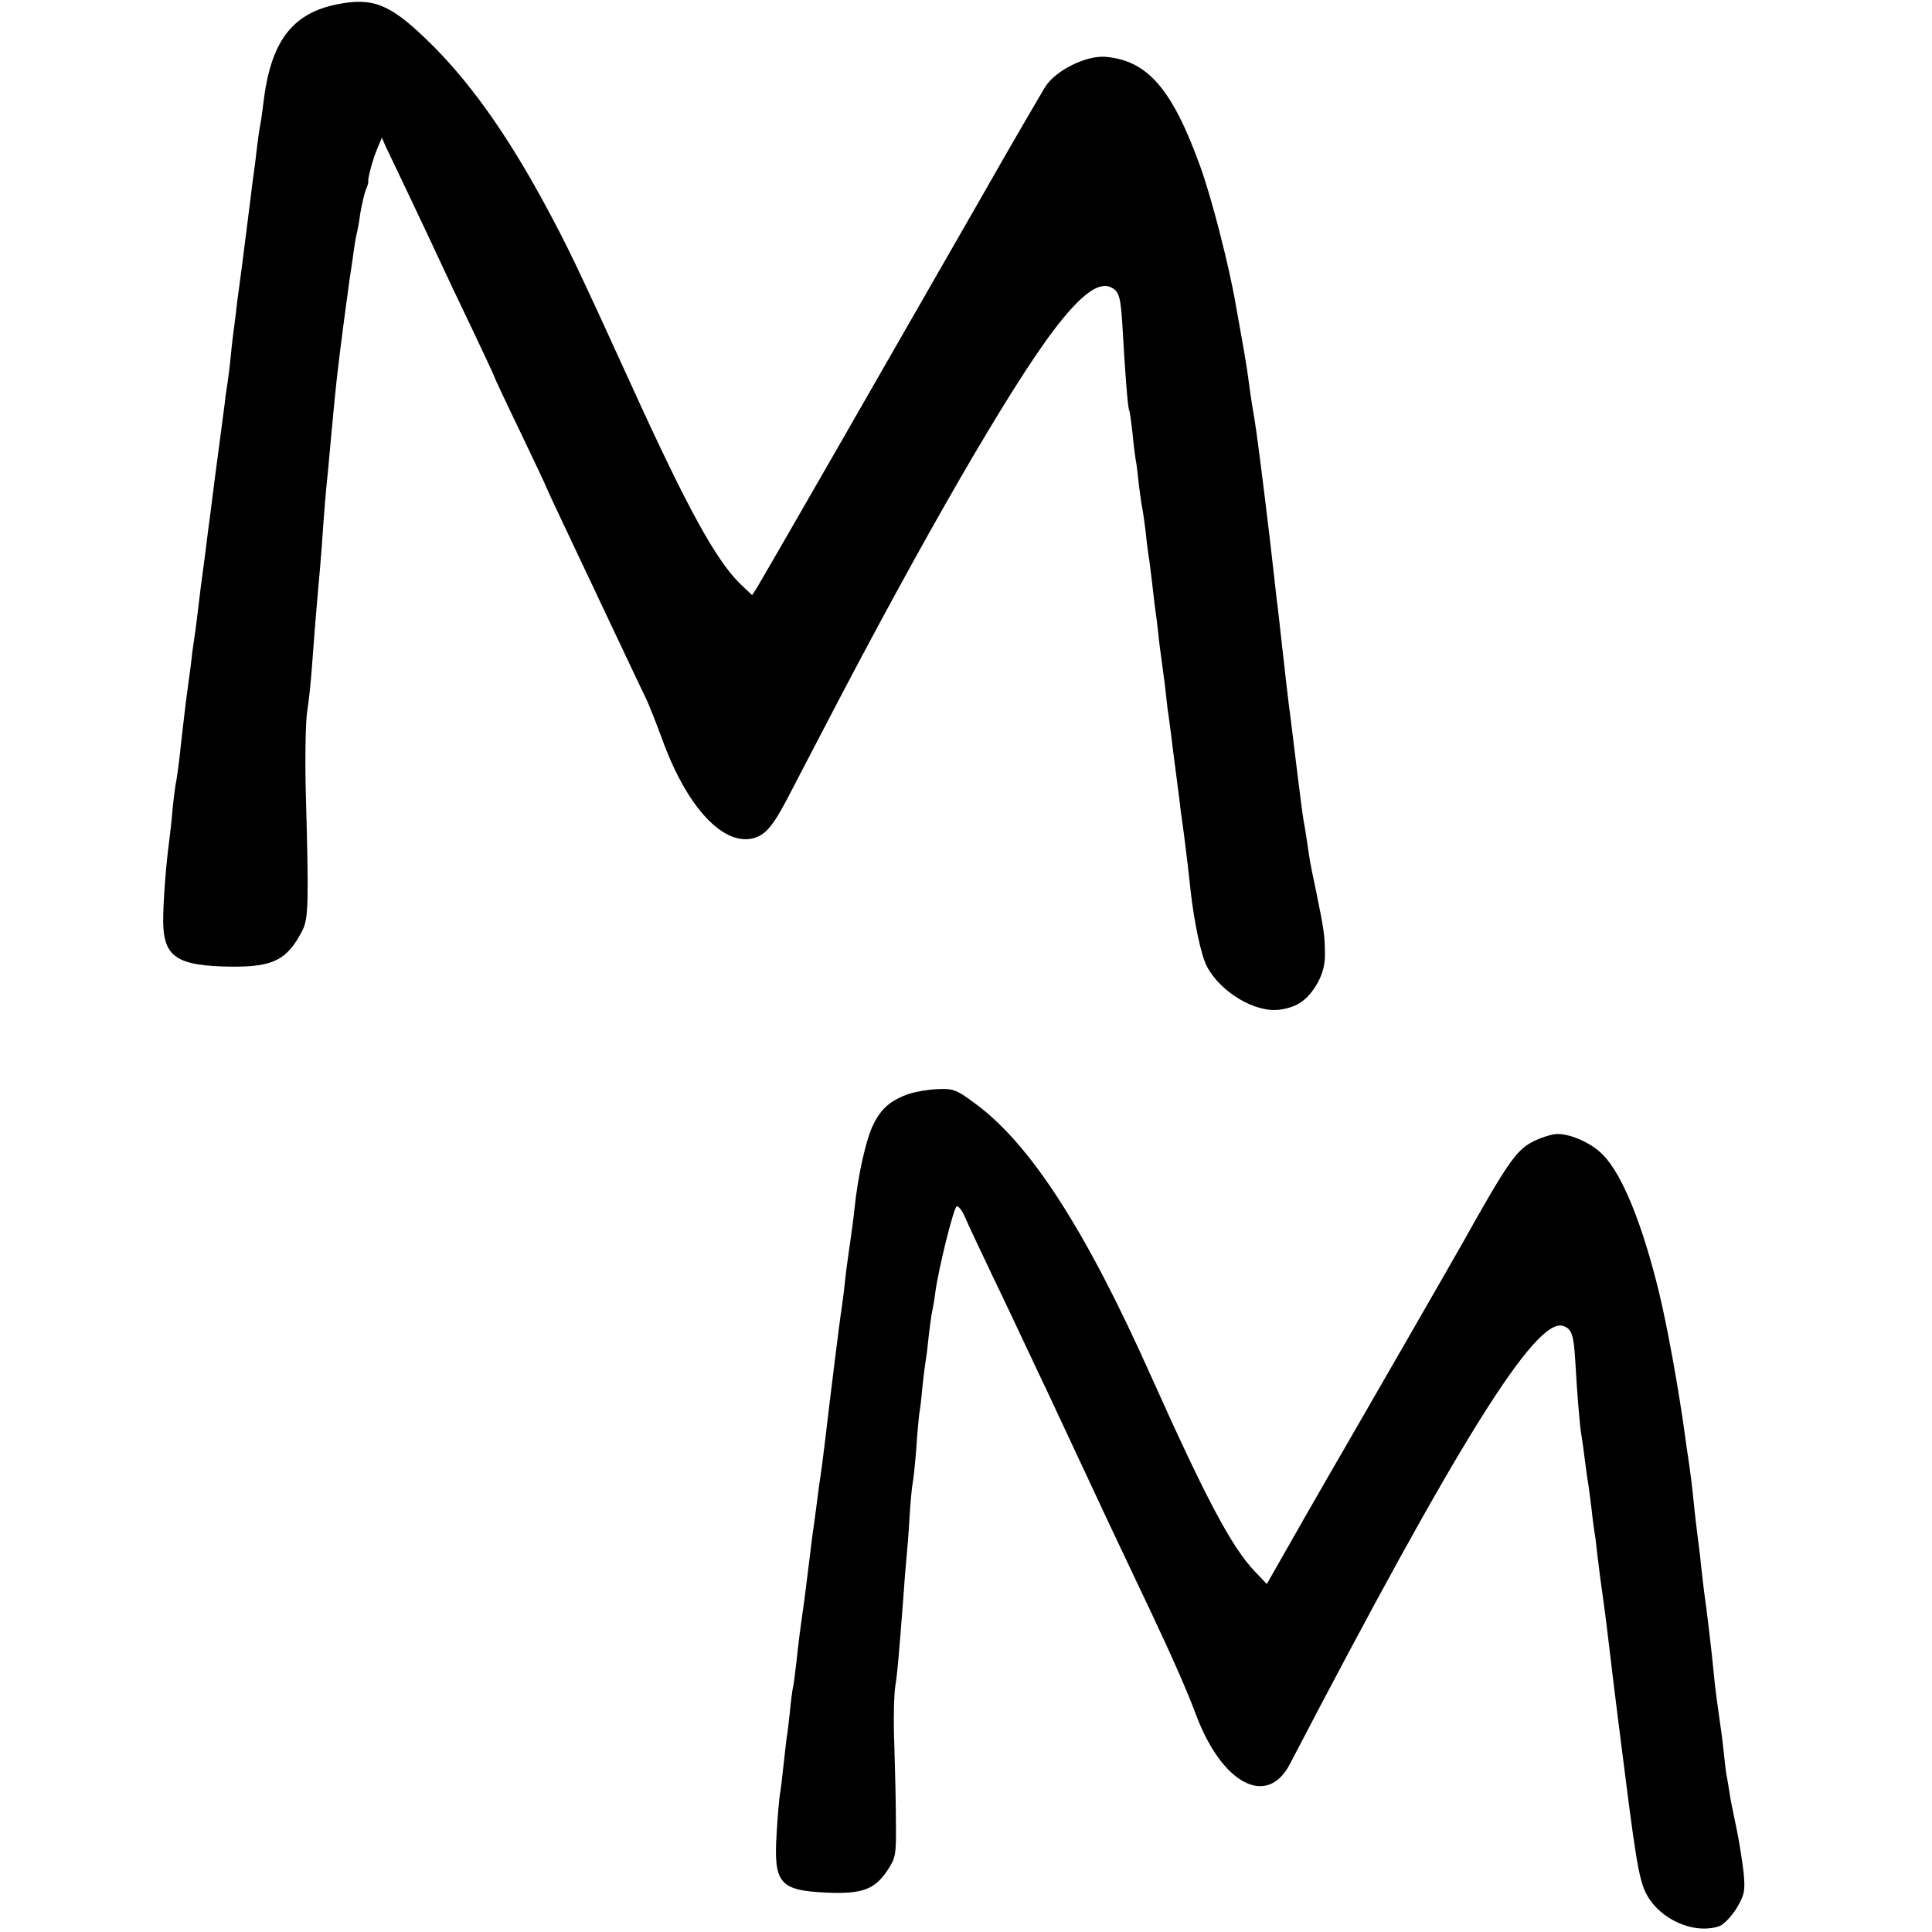
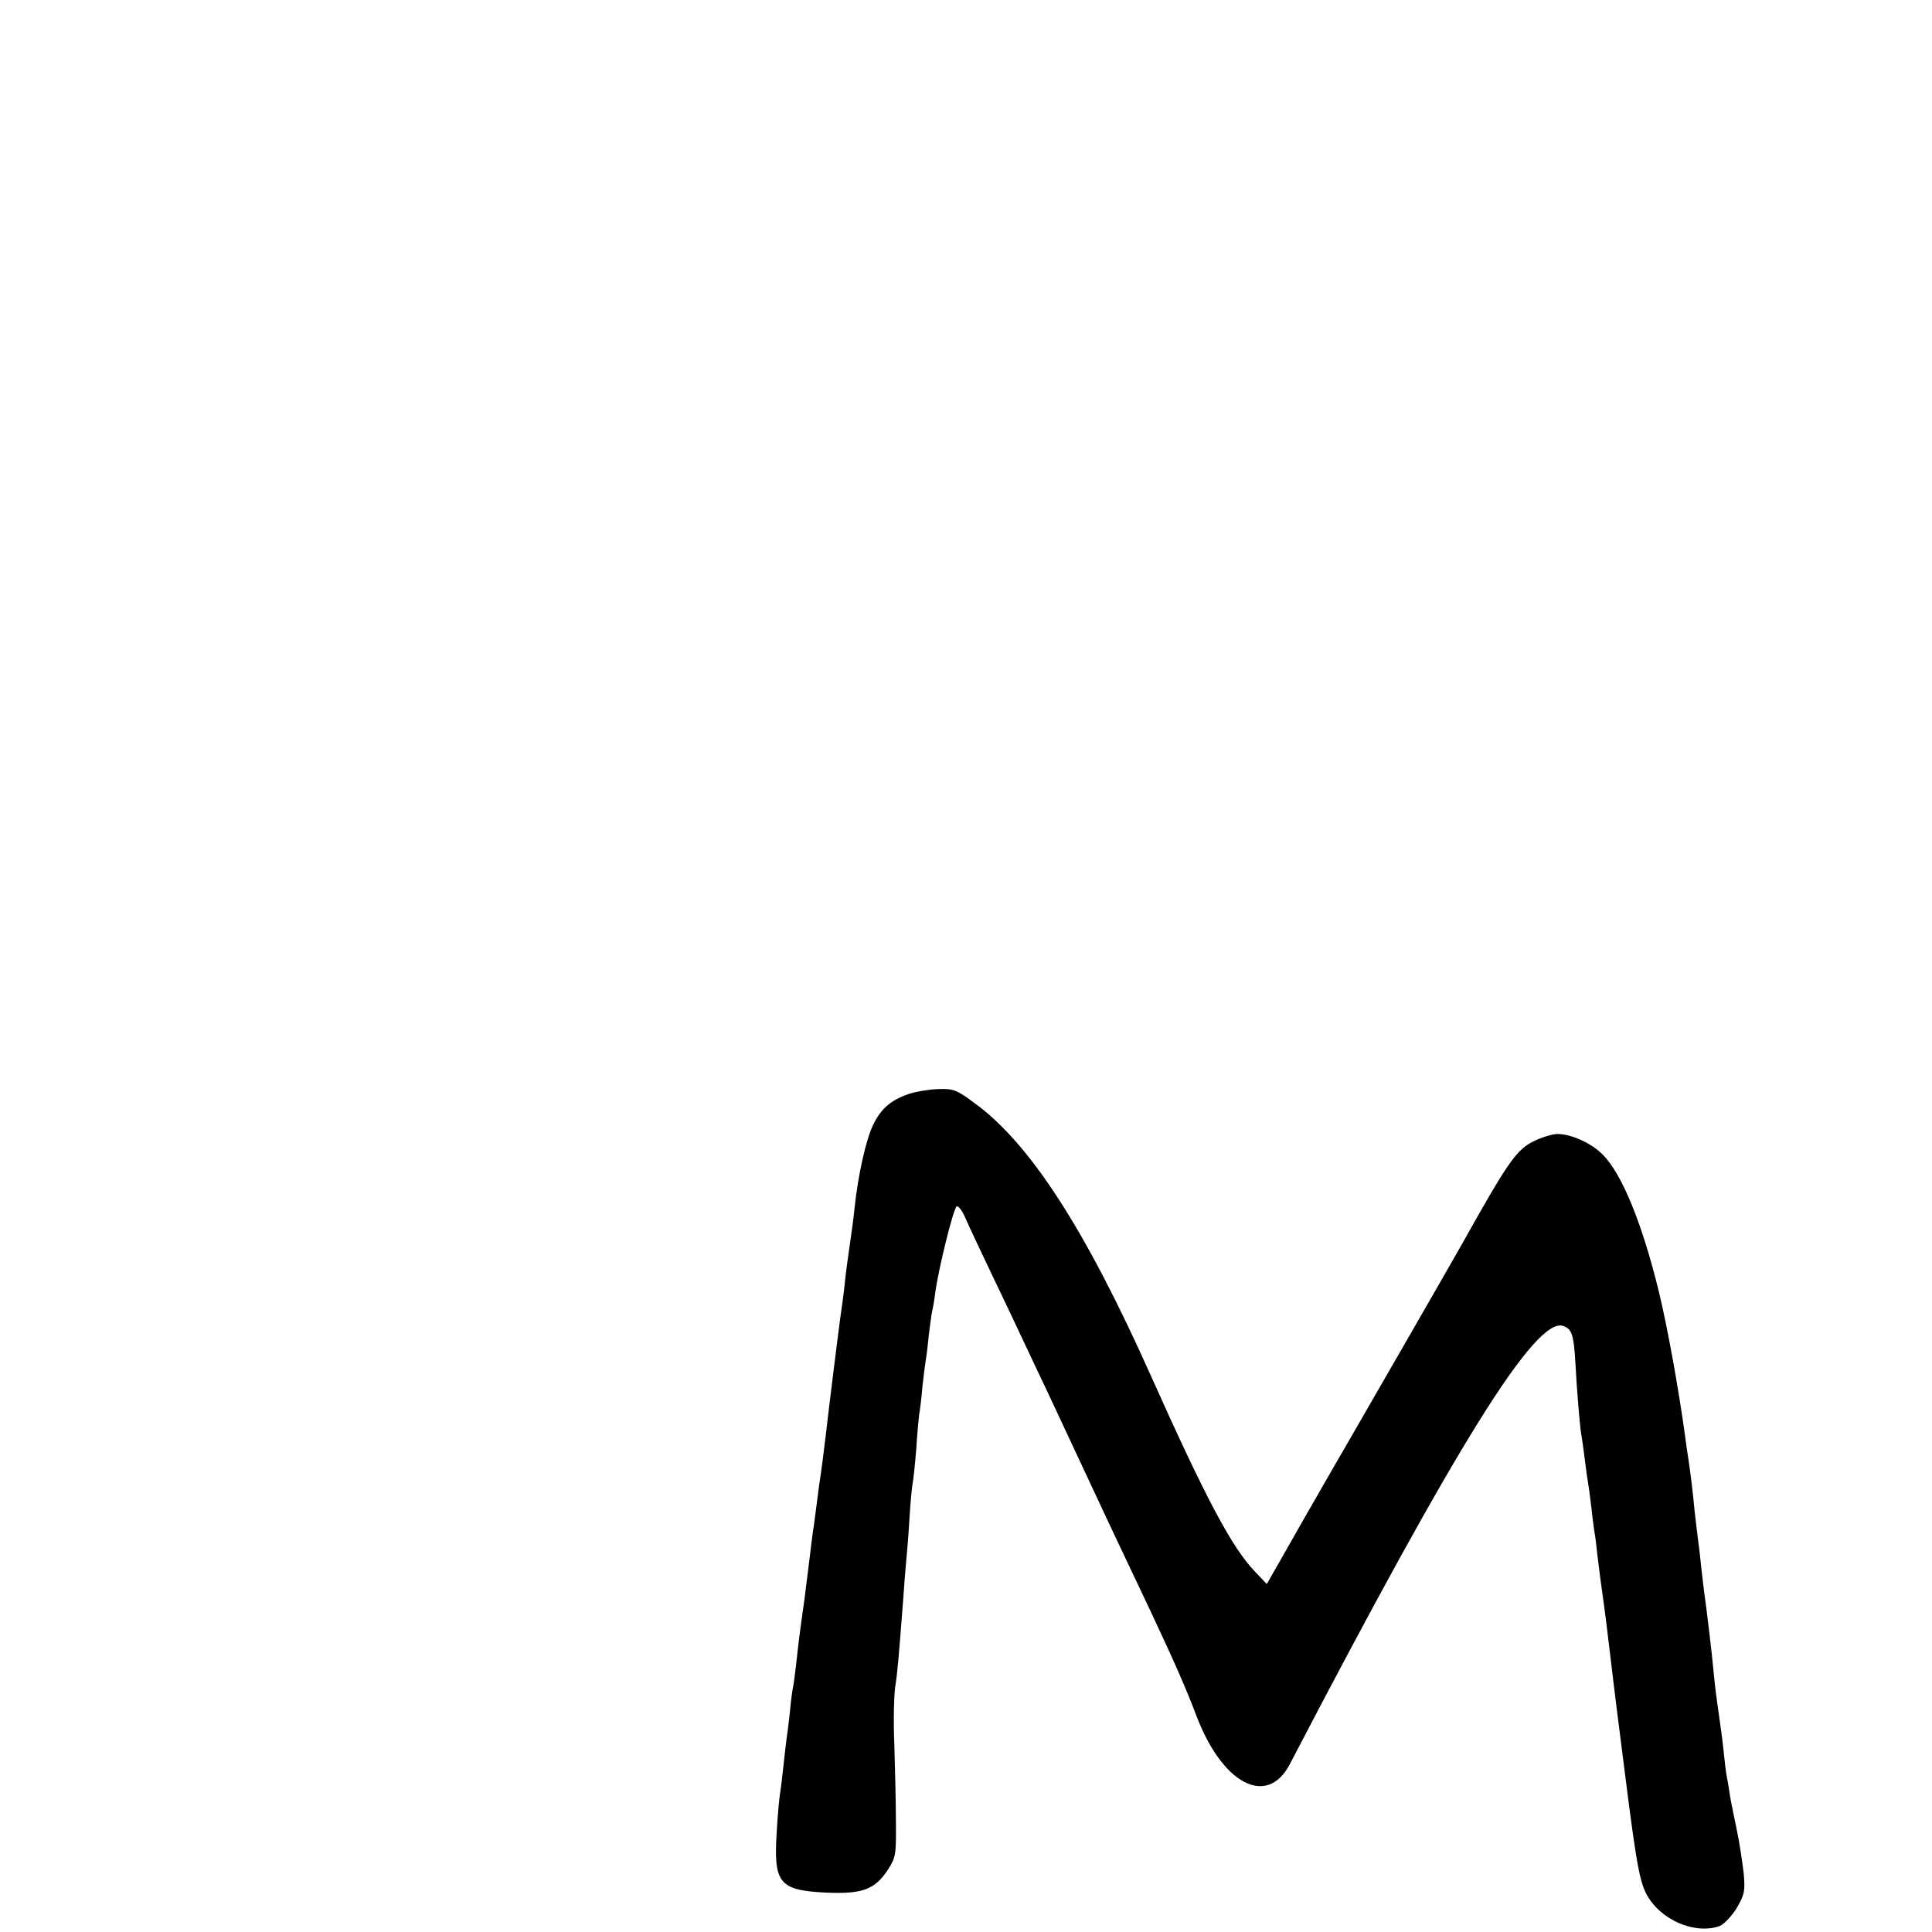
<svg xmlns="http://www.w3.org/2000/svg" version="1.0" width="598pt" height="598pt" viewBox="0 0 598 598" preserveAspectRatio="xMidYMid meet">
  <g transform="translate(0,598) scale(0.1,-0.1)" fill="#000000" stroke="none">
-     <path d="M1040 5966 c-138 -29 -203 -117 -225 -307 -3 -24 -7 -55 -10 -69 -3 -14 -7 -45 -10 -70 -3 -25 -7 -61 -10 -80 -3 -19 -7 -51 -9 -70 -11 -88 -18 -140 -26 -205 -5 -38 -12 -92 -16 -120 -3 -27 -7 -61 -9 -75 -2 -14 -7 -52 -10 -85 -3 -33 -8 -71 -10 -85 -2 -14 -7 -43 -9 -65 -9 -67 -27 -208 -31 -235 -3 -22 -16 -129 -20 -155 -4 -35 -18 -143 -20 -155 -1 -8 -6 -44 -10 -80 -4 -36 -9 -72 -10 -80 -1 -8 -6 -40 -10 -70 -3 -30 -8 -66 -10 -80 -2 -14 -6 -47 -10 -75 -3 -27 -8 -66 -10 -85 -2 -19 -7 -60 -10 -90 -4 -30 -8 -62 -10 -70 -2 -8 -7 -46 -11 -85 -3 -38 -8 -81 -10 -95 -11 -82 -19 -194 -19 -252 1 -111 43 -138 212 -140 129 -1 172 21 219 112 19 38 20 83 10 445 -2 99 0 205 5 235 5 30 11 89 14 130 6 85 13 169 20 250 3 30 8 89 11 130 7 103 13 177 19 230 2 25 7 74 10 110 8 88 15 158 20 200 9 78 26 207 31 240 2 19 9 67 15 105 5 39 11 77 14 85 2 8 7 35 10 59 4 23 11 55 16 70 6 14 10 27 9 29 -3 6 13 67 27 100 l15 36 13 -30 c8 -16 45 -94 83 -174 38 -80 77 -163 87 -185 10 -22 51 -109 92 -194 40 -84 73 -155 73 -157 0 -2 36 -79 80 -170 44 -92 80 -168 80 -170 0 -1 27 -60 61 -131 33 -70 73 -155 89 -188 15 -33 54 -114 85 -180 31 -66 65 -138 76 -160 10 -22 32 -78 49 -124 73 -202 182 -324 275 -307 41 8 65 34 113 126 21 41 72 138 112 215 305 587 576 1055 713 1235 83 109 139 150 177 130 25 -13 29 -30 35 -131 7 -130 16 -243 20 -249 2 -3 6 -33 10 -67 3 -34 8 -72 10 -85 3 -13 7 -48 10 -78 4 -30 8 -62 10 -70 2 -8 7 -42 11 -75 3 -33 8 -67 9 -75 2 -9 6 -43 10 -75 4 -33 8 -71 10 -85 2 -14 7 -50 10 -80 3 -30 8 -66 10 -80 2 -14 6 -47 10 -75 3 -27 7 -63 9 -80 3 -16 7 -52 11 -80 3 -27 8 -63 10 -80 7 -55 16 -120 19 -150 2 -16 7 -52 11 -80 9 -73 13 -103 20 -170 11 -100 33 -202 50 -235 42 -81 151 -146 227 -135 55 8 87 31 117 84 16 30 23 57 22 94 -1 55 -3 69 -27 187 -21 99 -20 98 -28 153 -4 27 -9 57 -11 67 -2 10 -11 78 -20 152 -9 73 -18 147 -20 163 -7 51 -14 113 -30 255 -3 30 -8 71 -10 90 -3 19 -7 58 -10 85 -7 63 -24 209 -30 255 -23 186 -30 235 -40 290 -2 14 -7 45 -10 70 -3 25 -12 81 -20 125 -8 44 -17 95 -20 112 -20 117 -74 329 -110 428 -86 238 -162 327 -291 339 -60 6 -156 -41 -189 -93 -12 -20 -103 -175 -200 -346 -327 -571 -677 -1180 -692 -1204 l-15 -23 -35 33 c-77 74 -168 241 -342 624 -170 373 -196 426 -268 559 -119 219 -236 382 -363 504 -115 111 -168 131 -280 108z" />
-     <path d="M2813 2594 c-55 -19 -86 -45 -110 -95 -22 -44 -47 -154 -58 -259 -3 -30 -10 -82 -15 -115 -5 -33 -12 -85 -15 -115 -3 -30 -8 -66 -10 -80 -5 -29 -41 -320 -50 -400 -4 -30 -8 -66 -10 -80 -2 -14 -6 -45 -10 -70 -3 -25 -10 -76 -15 -115 -6 -38 -12 -90 -15 -115 -3 -25 -10 -79 -15 -120 -16 -113 -18 -130 -25 -195 -4 -33 -8 -67 -10 -75 -2 -8 -7 -43 -10 -78 -4 -35 -8 -71 -10 -80 -1 -9 -6 -48 -10 -87 -4 -38 -9 -79 -11 -89 -2 -11 -7 -64 -10 -118 -10 -157 8 -179 152 -186 112 -5 151 9 191 69 26 40 27 47 26 153 0 61 -3 169 -5 239 -3 71 -1 150 3 177 7 45 10 81 25 275 3 44 7 96 9 115 2 19 7 78 10 130 3 52 8 102 10 110 2 8 7 56 11 105 3 50 8 98 9 107 2 9 7 48 10 85 4 37 9 76 11 87 2 10 6 44 9 75 4 31 8 63 10 71 2 8 7 35 10 60 10 74 56 259 66 266 5 3 18 -14 28 -38 10 -24 47 -101 81 -173 34 -71 77 -161 95 -200 18 -38 53 -113 78 -165 57 -122 111 -237 152 -325 38 -82 91 -193 170 -360 71 -151 107 -234 136 -310 80 -216 220 -291 291 -156 518 994 761 1384 846 1357 27 -9 33 -27 38 -111 5 -95 14 -198 18 -222 2 -10 7 -46 11 -78 4 -33 9 -68 11 -79 2 -10 6 -44 10 -75 3 -31 8 -63 9 -72 2 -9 6 -40 9 -70 6 -49 11 -90 21 -159 2 -14 9 -68 15 -120 6 -52 13 -108 15 -125 2 -16 17 -138 34 -270 40 -316 48 -352 79 -397 49 -69 147 -105 216 -79 13 6 37 31 52 56 24 41 26 53 21 108 -4 34 -13 94 -21 132 -8 39 -18 86 -21 105 -3 19 -7 46 -10 60 -3 14 -7 50 -10 80 -3 30 -10 82 -15 115 -5 33 -12 87 -15 120 -6 67 -24 216 -30 255 -2 14 -6 52 -10 85 -3 33 -8 71 -10 85 -2 14 -6 52 -10 85 -6 65 -14 126 -20 165 -2 14 -7 45 -10 70 -19 139 -54 333 -80 440 -51 210 -114 366 -174 426 -34 35 -97 64 -140 64 -18 0 -55 -12 -81 -26 -49 -27 -78 -70 -215 -315 -24 -43 -343 -597 -356 -619 -5 -8 -63 -109 -129 -224 l-119 -209 -37 39 c-72 75 -153 229 -321 604 -204 457 -376 722 -547 846 -55 41 -66 45 -113 43 -29 -1 -69 -8 -90 -15z" />
+     <path d="M2813 2594 c-55 -19 -86 -45 -110 -95 -22 -44 -47 -154 -58 -259 -3 -30 -10 -82 -15 -115 -5 -33 -12 -85 -15 -115 -3 -30 -8 -66 -10 -80 -5 -29 -41 -320 -50 -400 -4 -30 -8 -66 -10 -80 -2 -14 -6 -45 -10 -70 -3 -25 -10 -76 -15 -115 -6 -38 -12 -90 -15 -115 -3 -25 -10 -79 -15 -120 -16 -113 -18 -130 -25 -195 -4 -33 -8 -67 -10 -75 -2 -8 -7 -43 -10 -78 -4 -35 -8 -71 -10 -80 -1 -9 -6 -48 -10 -87 -4 -38 -9 -79 -11 -89 -2 -11 -7 -64 -10 -118 -10 -157 8 -179 152 -186 112 -5 151 9 191 69 26 40 27 47 26 153 0 61 -3 169 -5 239 -3 71 -1 150 3 177 7 45 10 81 25 275 3 44 7 96 9 115 2 19 7 78 10 130 3 52 8 102 10 110 2 8 7 56 11 105 3 50 8 98 9 107 2 9 7 48 10 85 4 37 9 76 11 87 2 10 6 44 9 75 4 31 8 63 10 71 2 8 7 35 10 60 10 74 56 259 66 266 5 3 18 -14 28 -38 10 -24 47 -101 81 -173 34 -71 77 -161 95 -200 18 -38 53 -113 78 -165 57 -122 111 -237 152 -325 38 -82 91 -193 170 -360 71 -151 107 -234 136 -310 80 -216 220 -291 291 -156 518 994 761 1384 846 1357 27 -9 33 -27 38 -111 5 -95 14 -198 18 -222 2 -10 7 -46 11 -78 4 -33 9 -68 11 -79 2 -10 6 -44 10 -75 3 -31 8 -63 9 -72 2 -9 6 -40 9 -70 6 -49 11 -90 21 -159 2 -14 9 -68 15 -120 6 -52 13 -108 15 -125 2 -16 17 -138 34 -270 40 -316 48 -352 79 -397 49 -69 147 -105 216 -79 13 6 37 31 52 56 24 41 26 53 21 108 -4 34 -13 94 -21 132 -8 39 -18 86 -21 105 -3 19 -7 46 -10 60 -3 14 -7 50 -10 80 -3 30 -10 82 -15 115 -5 33 -12 87 -15 120 -6 67 -24 216 -30 255 -2 14 -6 52 -10 85 -3 33 -8 71 -10 85 -2 14 -6 52 -10 85 -6 65 -14 126 -20 165 -2 14 -7 45 -10 70 -19 139 -54 333 -80 440 -51 210 -114 366 -174 426 -34 35 -97 64 -140 64 -18 0 -55 -12 -81 -26 -49 -27 -78 -70 -215 -315 -24 -43 -343 -597 -356 -619 -5 -8 -63 -109 -129 -224 l-119 -209 -37 39 c-72 75 -153 229 -321 604 -204 457 -376 722 -547 846 -55 41 -66 45 -113 43 -29 -1 -69 -8 -90 -15" />
  </g>
</svg>